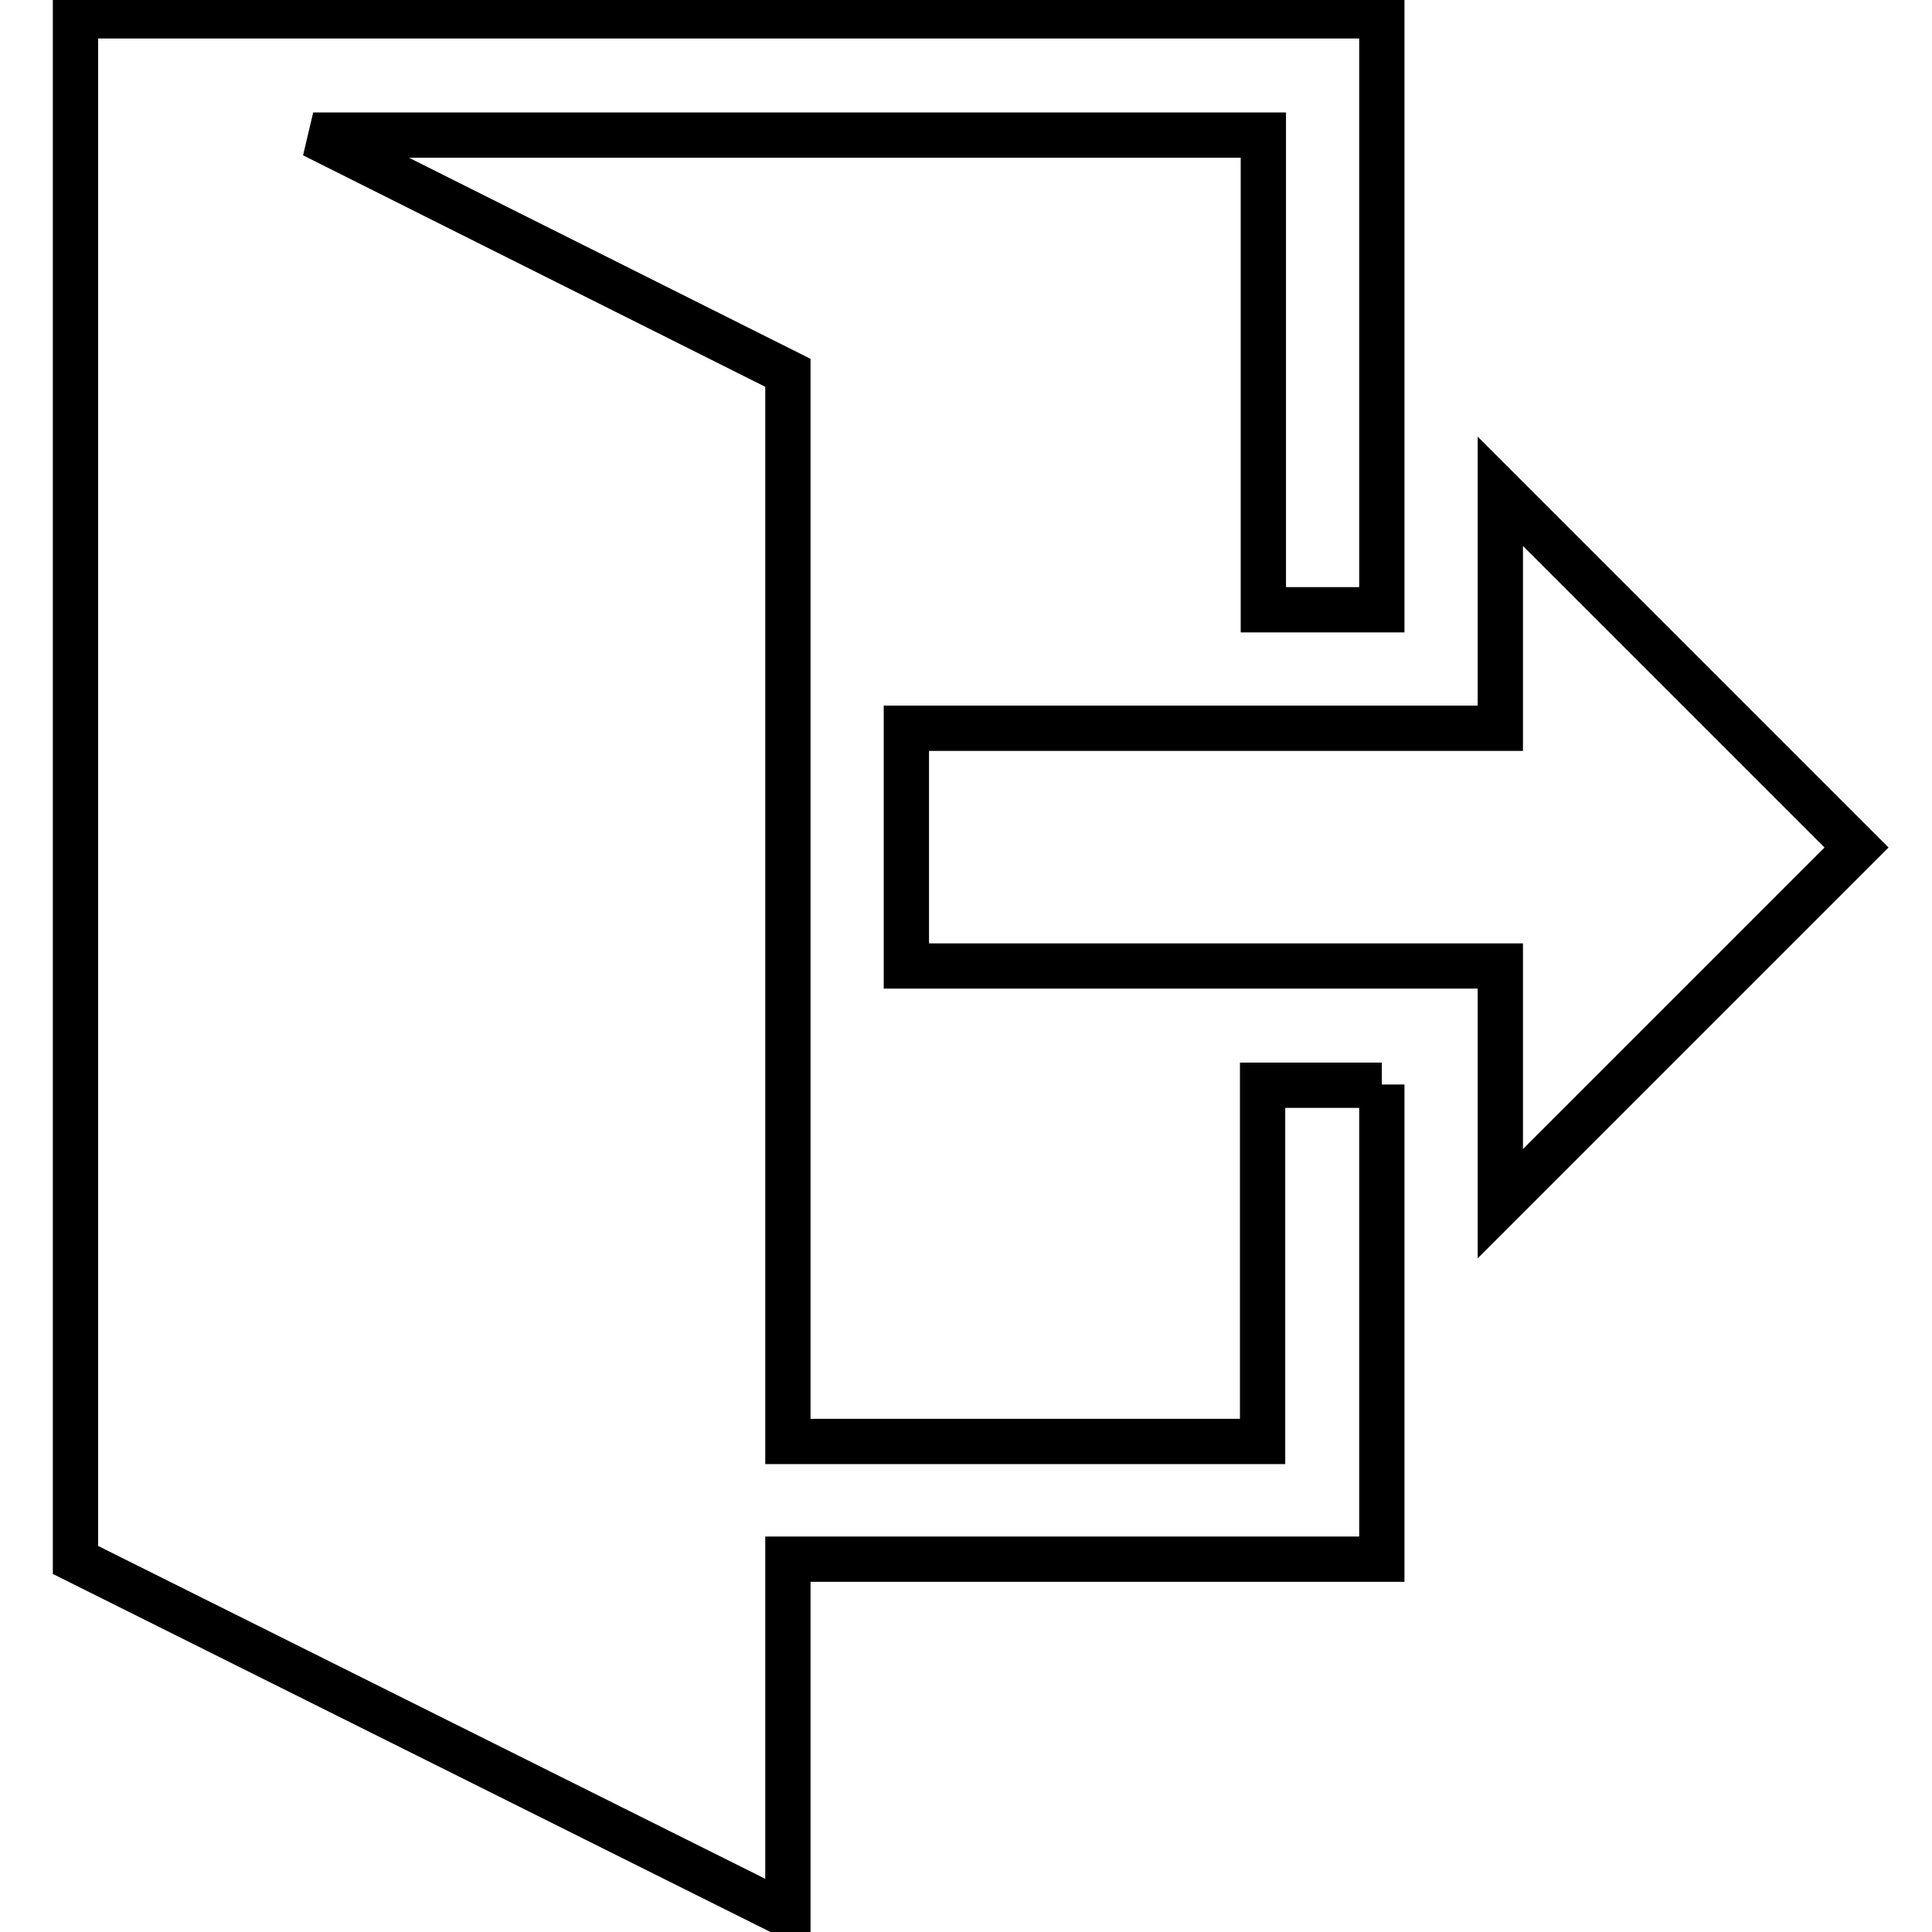
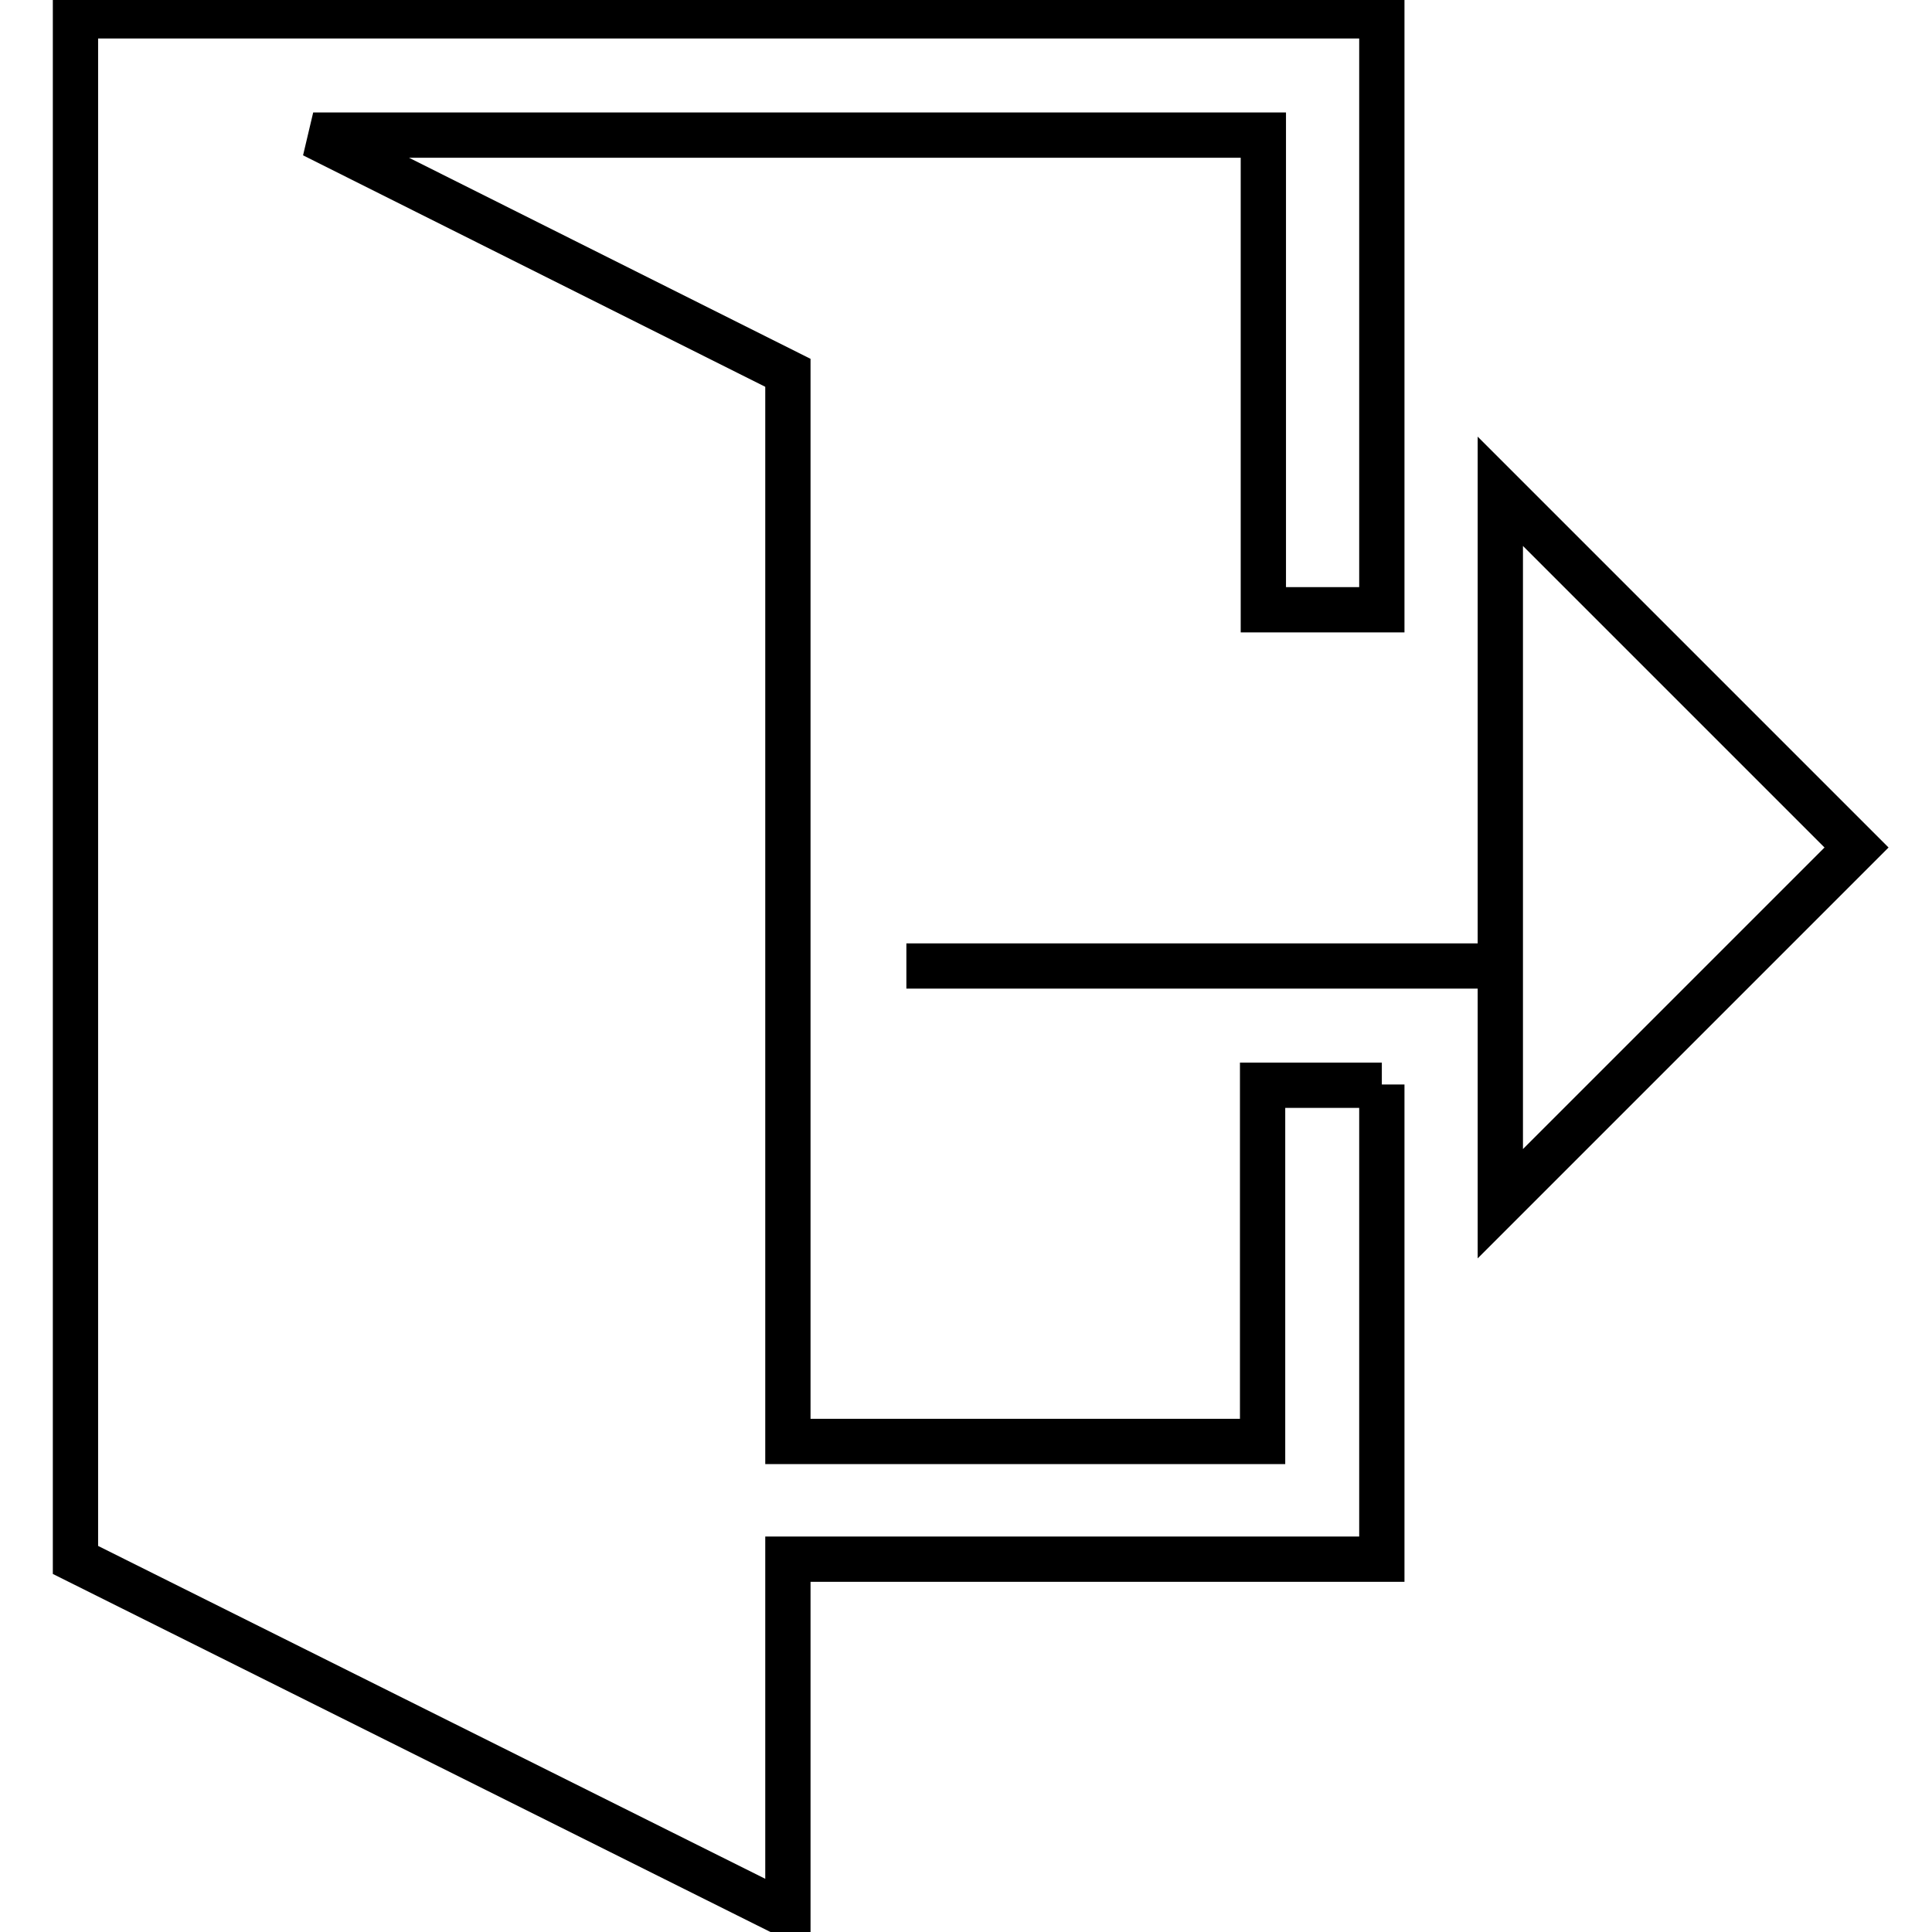
<svg xmlns="http://www.w3.org/2000/svg" version="1.1" x="0px" y="0px" viewBox="0 0 256 256" enable-background="new 0 0 256 256" xml:space="preserve">
  <g>
-     <path stroke-width="6" fill-opacity="0" stroke="#000000" d="M198.8,159.5V128h-78.7V96.5h78.7V65.1l47.2,47.2L198.8,159.5z M183.1,143.7v62.9h-78.7v47.2L10,206.7V2.1 h173.1v78.7h-15.7V17.9H41.5l62.9,31.5v141.6h62.9v-47.2H183.1z" />
+     <path stroke-width="6" fill-opacity="0" stroke="#000000" d="M198.8,159.5V128h-78.7h78.7V65.1l47.2,47.2L198.8,159.5z M183.1,143.7v62.9h-78.7v47.2L10,206.7V2.1 h173.1v78.7h-15.7V17.9H41.5l62.9,31.5v141.6h62.9v-47.2H183.1z" />
  </g>
</svg>